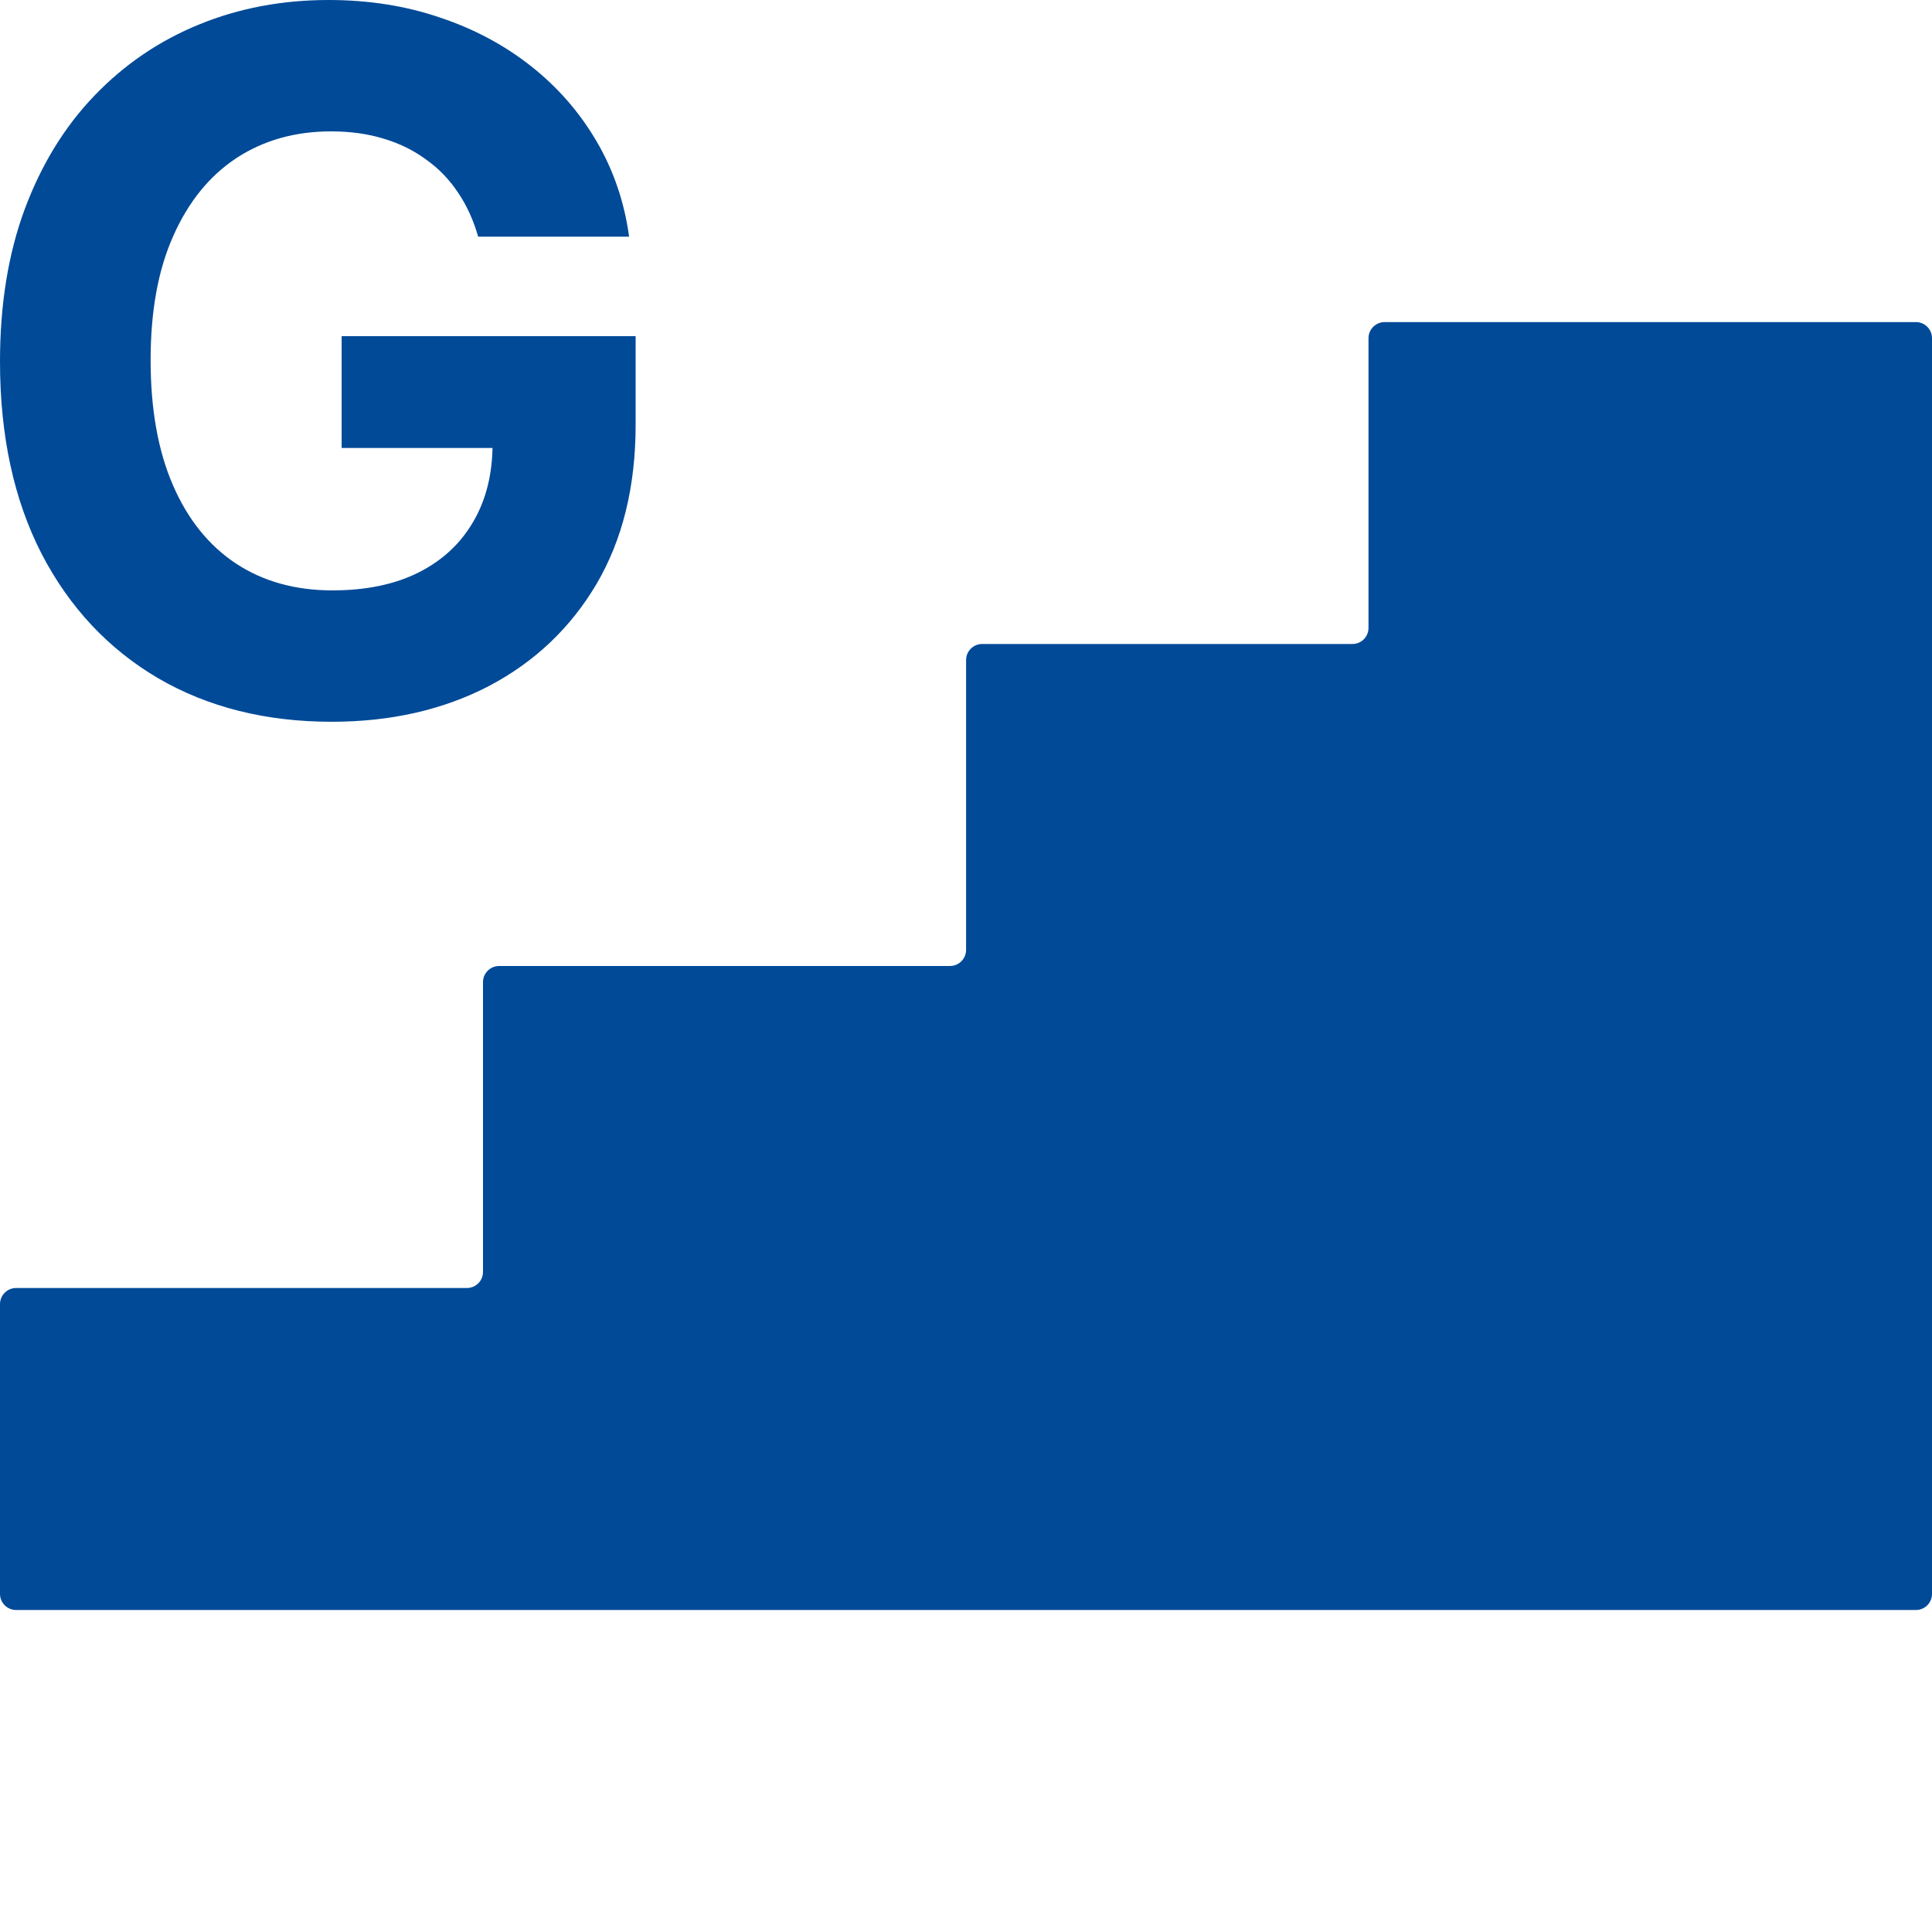
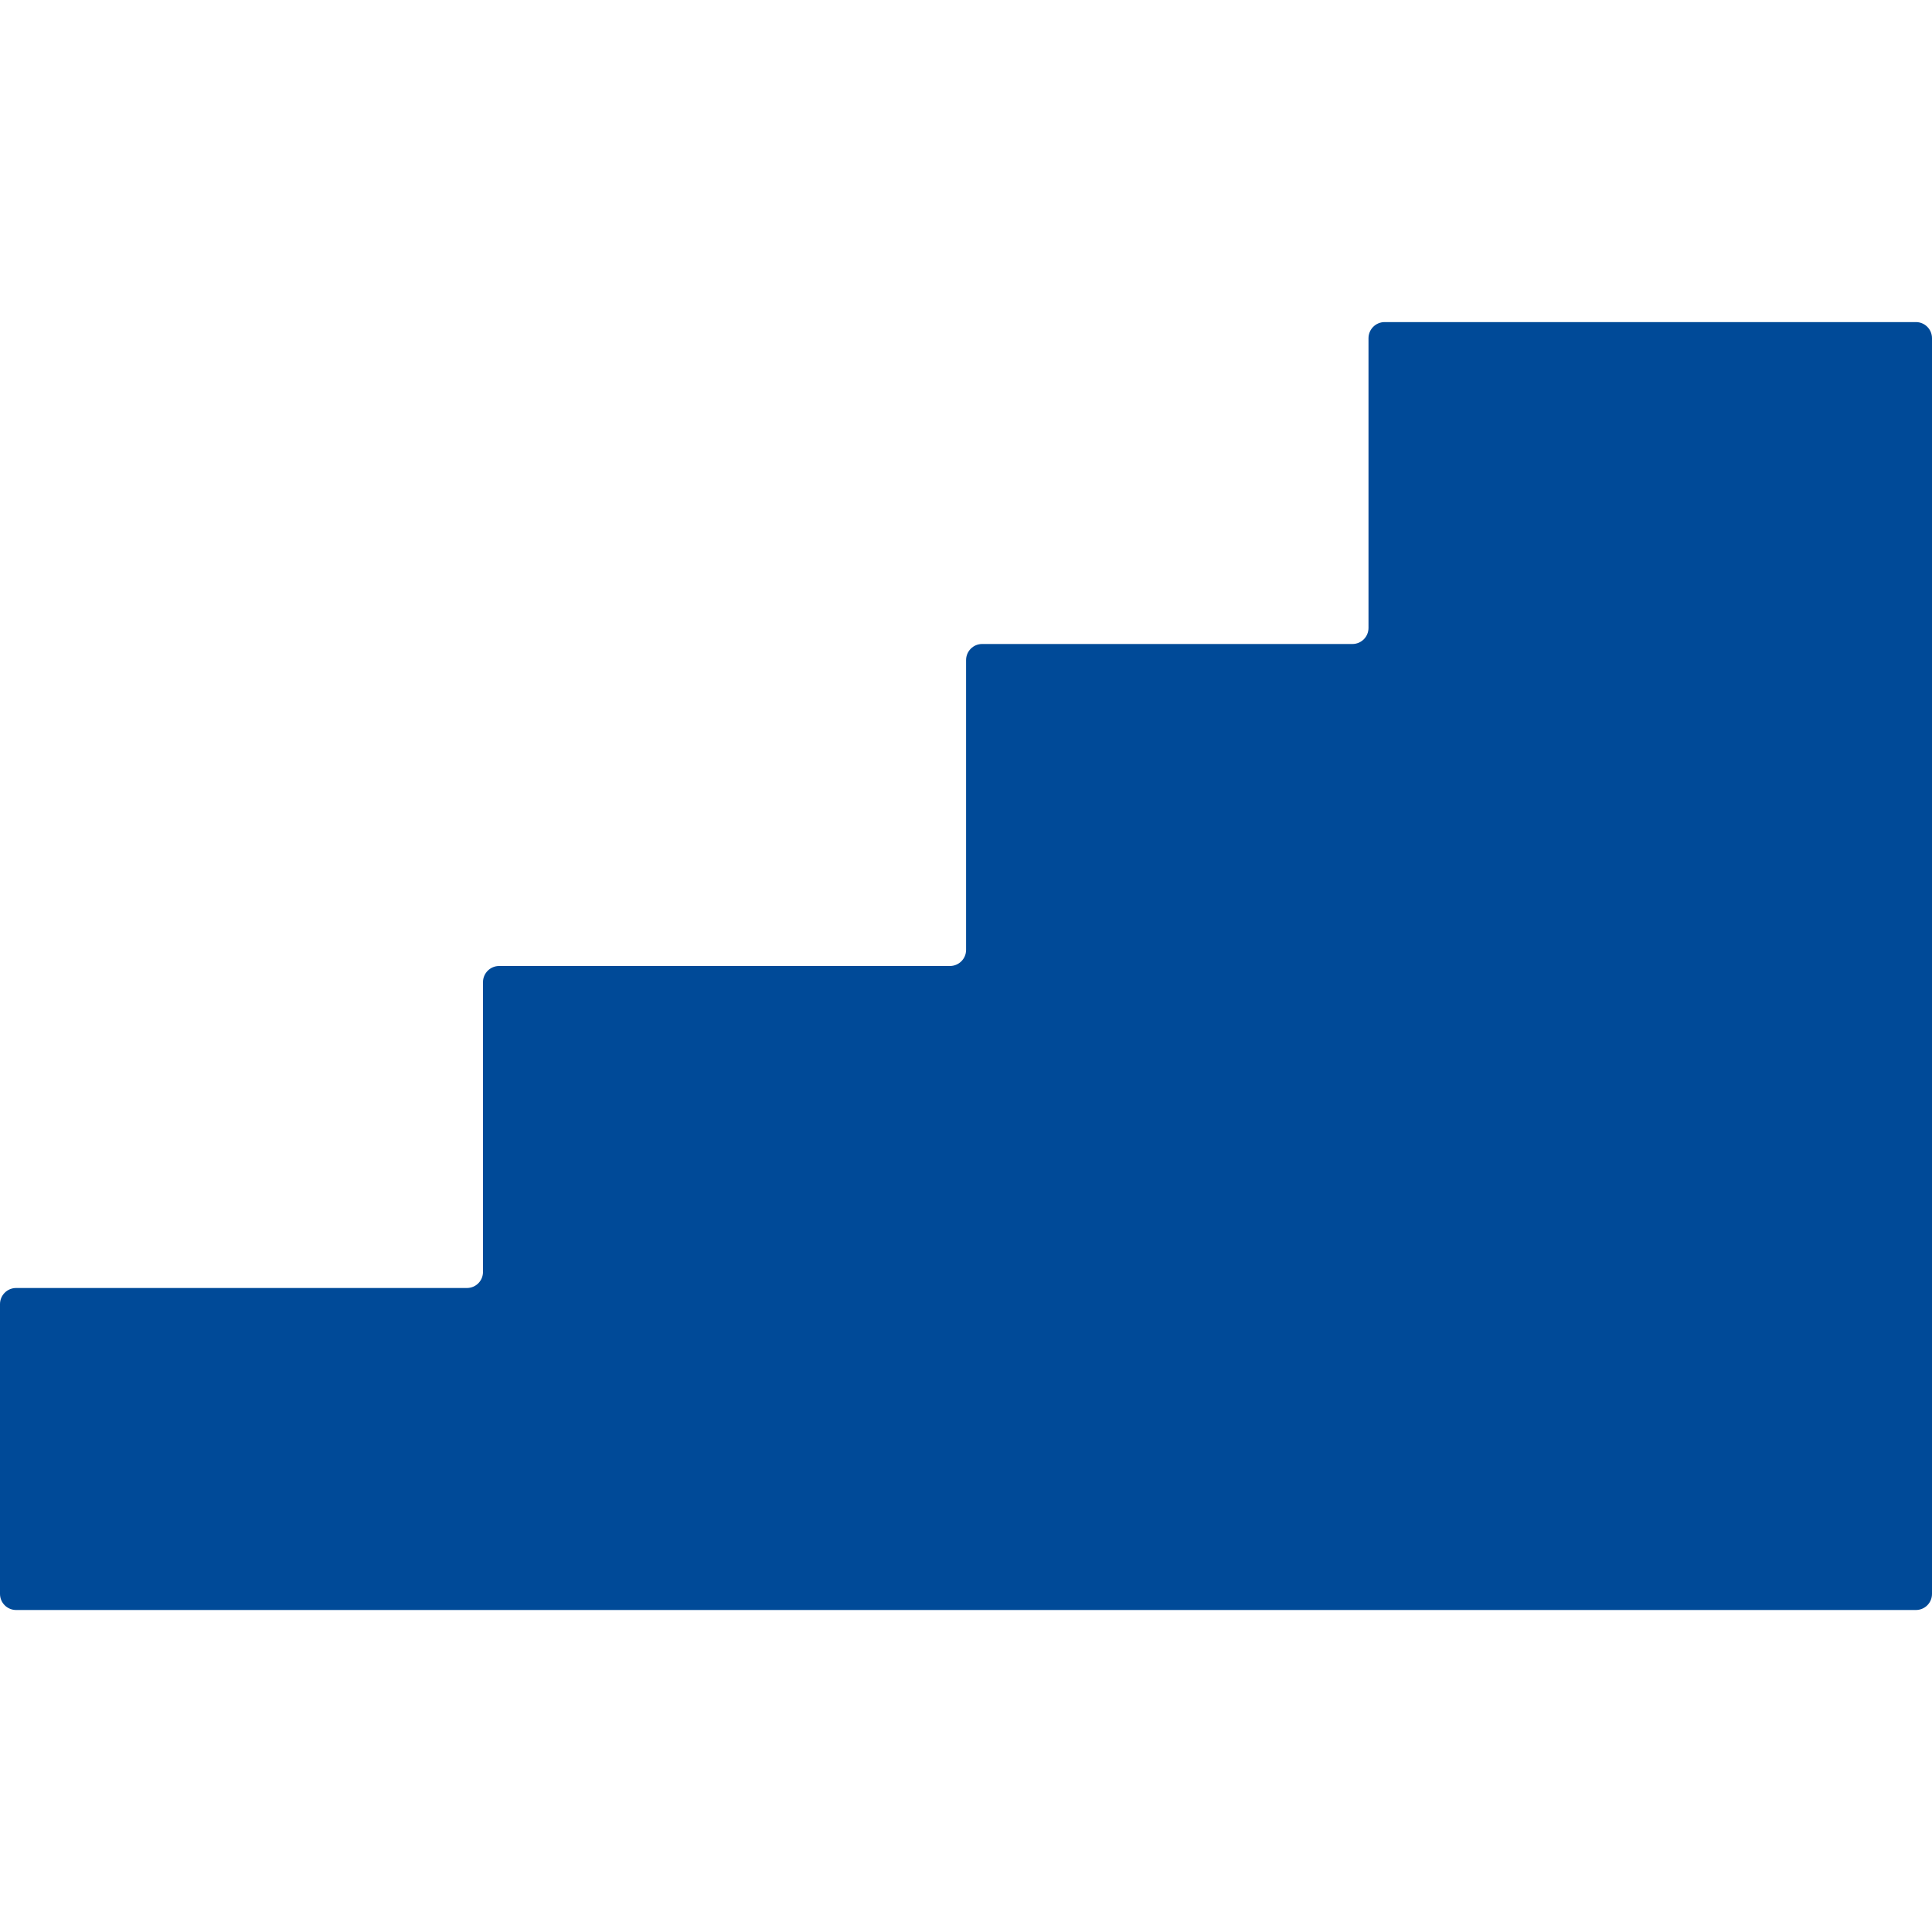
<svg xmlns="http://www.w3.org/2000/svg" width="24" height="24" viewBox="0 0 24 24" fill="none">
-   <path d="M5.94 2.94C5.881 2.733 5.797 2.55 5.689 2.391C5.581 2.229 5.449 2.092 5.293 1.982C5.139 1.868 4.963 1.781 4.764 1.722C4.568 1.662 4.351 1.632 4.112 1.632C3.666 1.632 3.274 1.743 2.936 1.964C2.601 2.186 2.339 2.509 2.152 2.932C1.964 3.352 1.871 3.866 1.871 4.474C1.871 5.082 1.963 5.599 2.148 6.026C2.332 6.452 2.594 6.777 2.932 7.001C3.27 7.223 3.669 7.334 4.129 7.334C4.547 7.334 4.903 7.26 5.199 7.112C5.497 6.962 5.724 6.75 5.881 6.477C6.04 6.205 6.119 5.882 6.119 5.51L6.494 5.565H4.244V4.176H7.896V5.276C7.896 6.043 7.734 6.702 7.411 7.253C7.087 7.801 6.641 8.224 6.072 8.523C5.504 8.818 4.854 8.966 4.121 8.966C3.303 8.966 2.584 8.786 1.964 8.425C1.345 8.061 0.862 7.545 0.516 6.878C0.172 6.207 0 5.412 0 4.491C0 3.784 0.102 3.153 0.307 2.599C0.514 2.043 0.804 1.571 1.176 1.185C1.548 0.798 1.982 0.504 2.476 0.303C2.97 0.101 3.506 0 4.082 0C4.577 0 5.037 0.072 5.463 0.217C5.889 0.359 6.267 0.561 6.597 0.822C6.929 1.084 7.2 1.395 7.411 1.756C7.621 2.114 7.756 2.509 7.815 2.94H5.94Z" fill="#004A98" />
  <path d="M0 19.8V16.2C0 16.09 0.09 16 0.2 16H5.8C5.911 16 6 15.911 6 15.8V12.2C6 12.09 6.09 12 6.2 12H11.8C11.911 12 12.001 11.911 12.001 11.8V8.2C12.001 8.09 12.09 8 12.2 8H16.8C16.911 8 17 7.911 17 7.8V4.201C17 4.091 17.09 4.001 17.201 4.001H23.8C23.911 4.001 24 4.091 24 4.201V19.8C24 19.911 23.911 20 23.8 20H0.2C0.09 20 0 19.911 0 19.8Z" fill="#004A98" />
</svg>